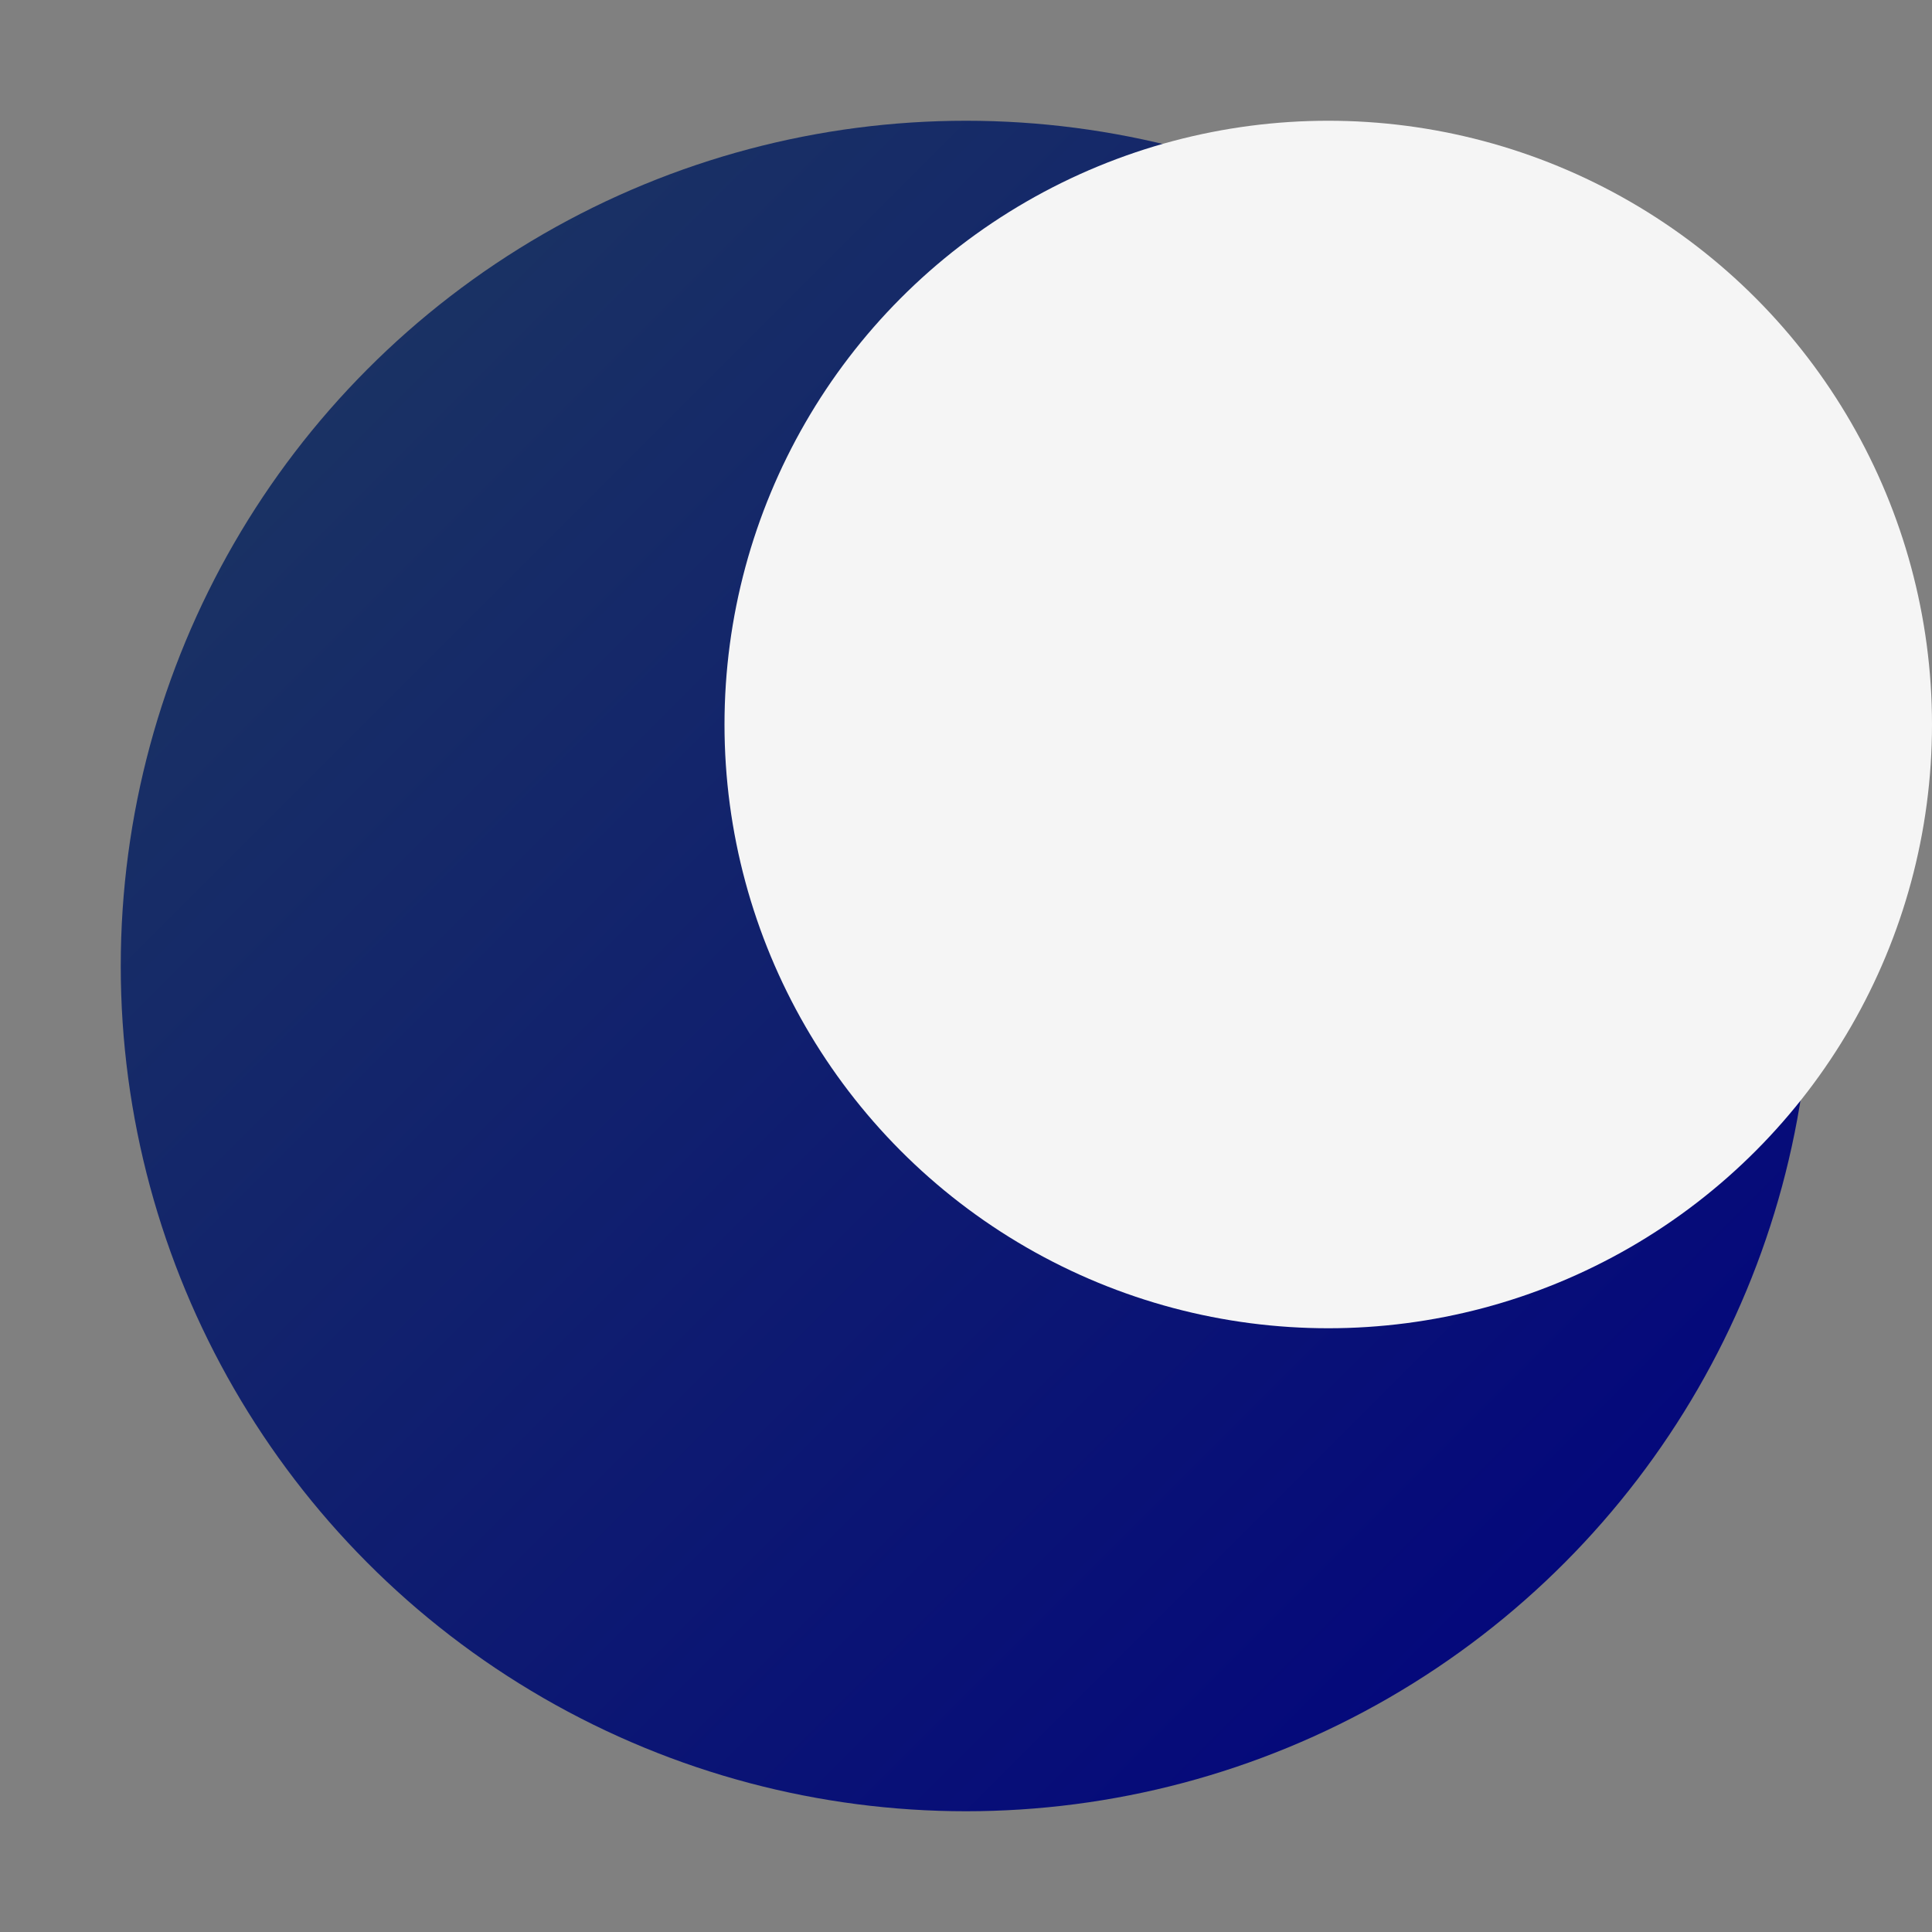
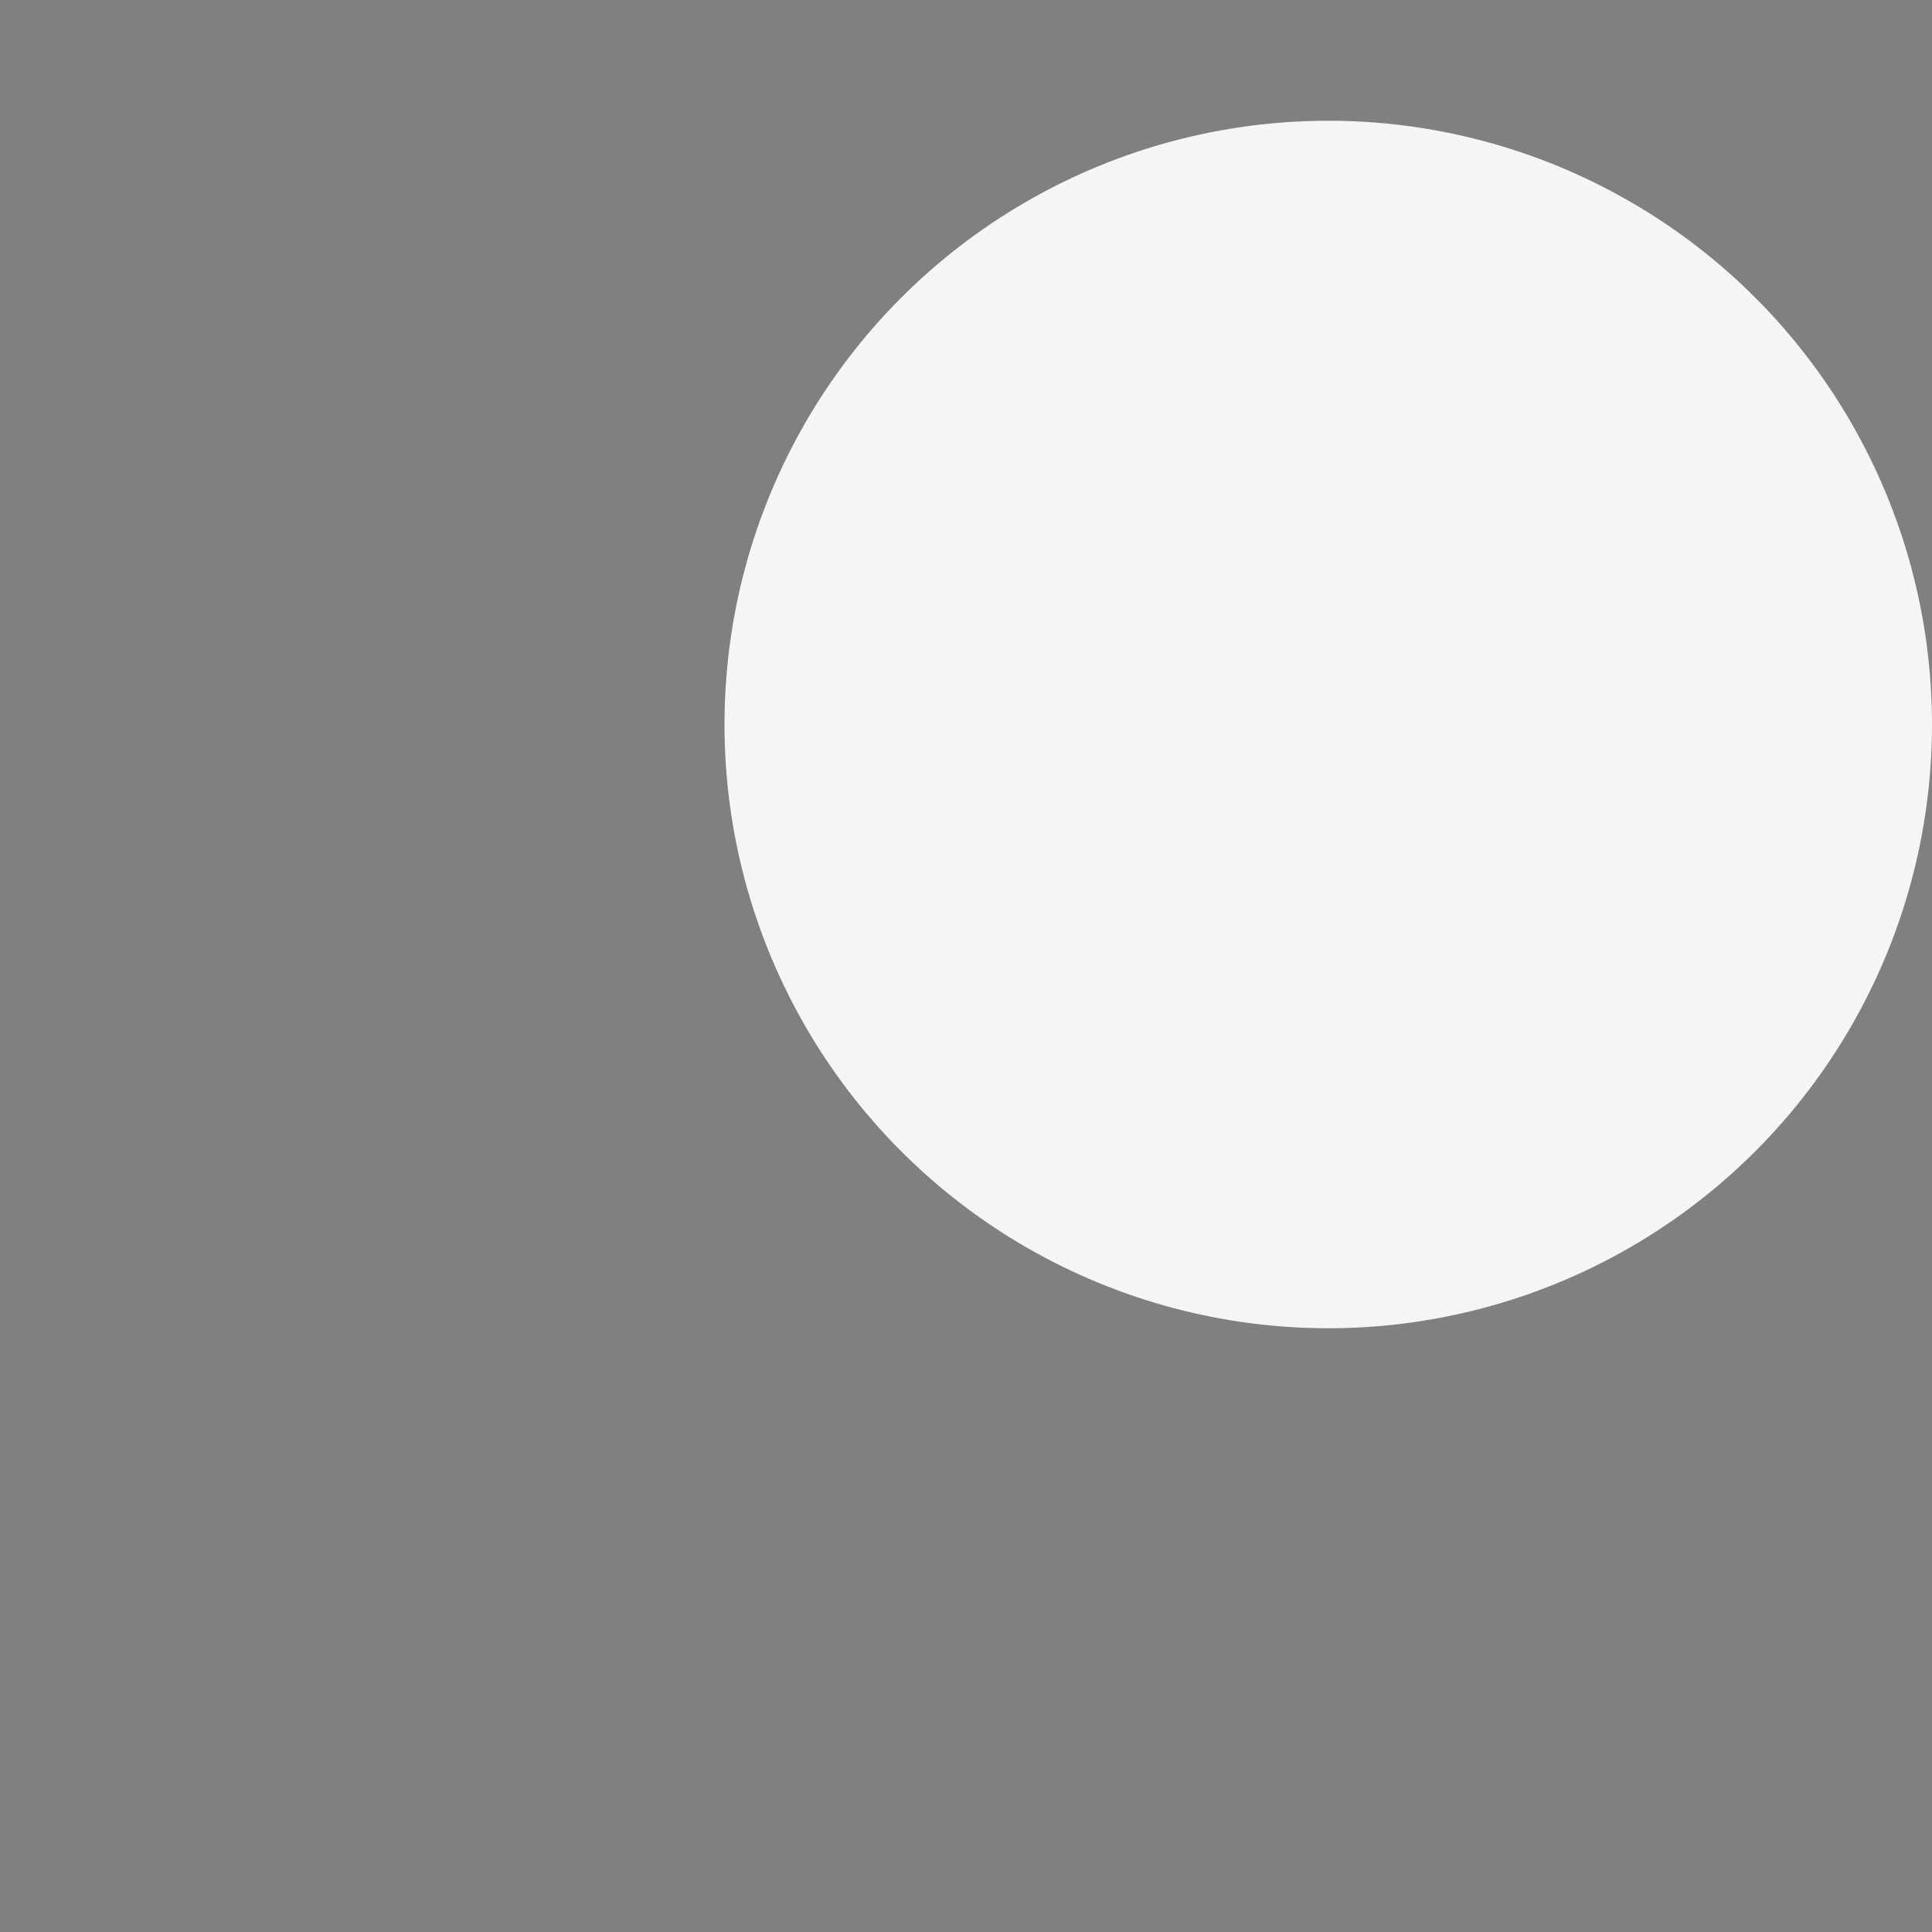
<svg xmlns="http://www.w3.org/2000/svg" viewBox="0 0 32 32">
  <rect x="0" y="0" width="32" height="32" fill="#808080" stroke="none" />
  <defs>
    <linearGradient id="moonGradient" x1="0%" y1="0%" x2="100%" y2="100%">
      <stop offset="0%" style="stop-color:#1e3a5f" />
      <stop offset="100%" style="stop-color:#000080" />
    </linearGradient>
  </defs>
-   <circle cx="16" cy="16" r="14" fill="url(#moonGradient)" />
  <circle cx="22" cy="12" r="10" fill="#f5f5f5" />
</svg>